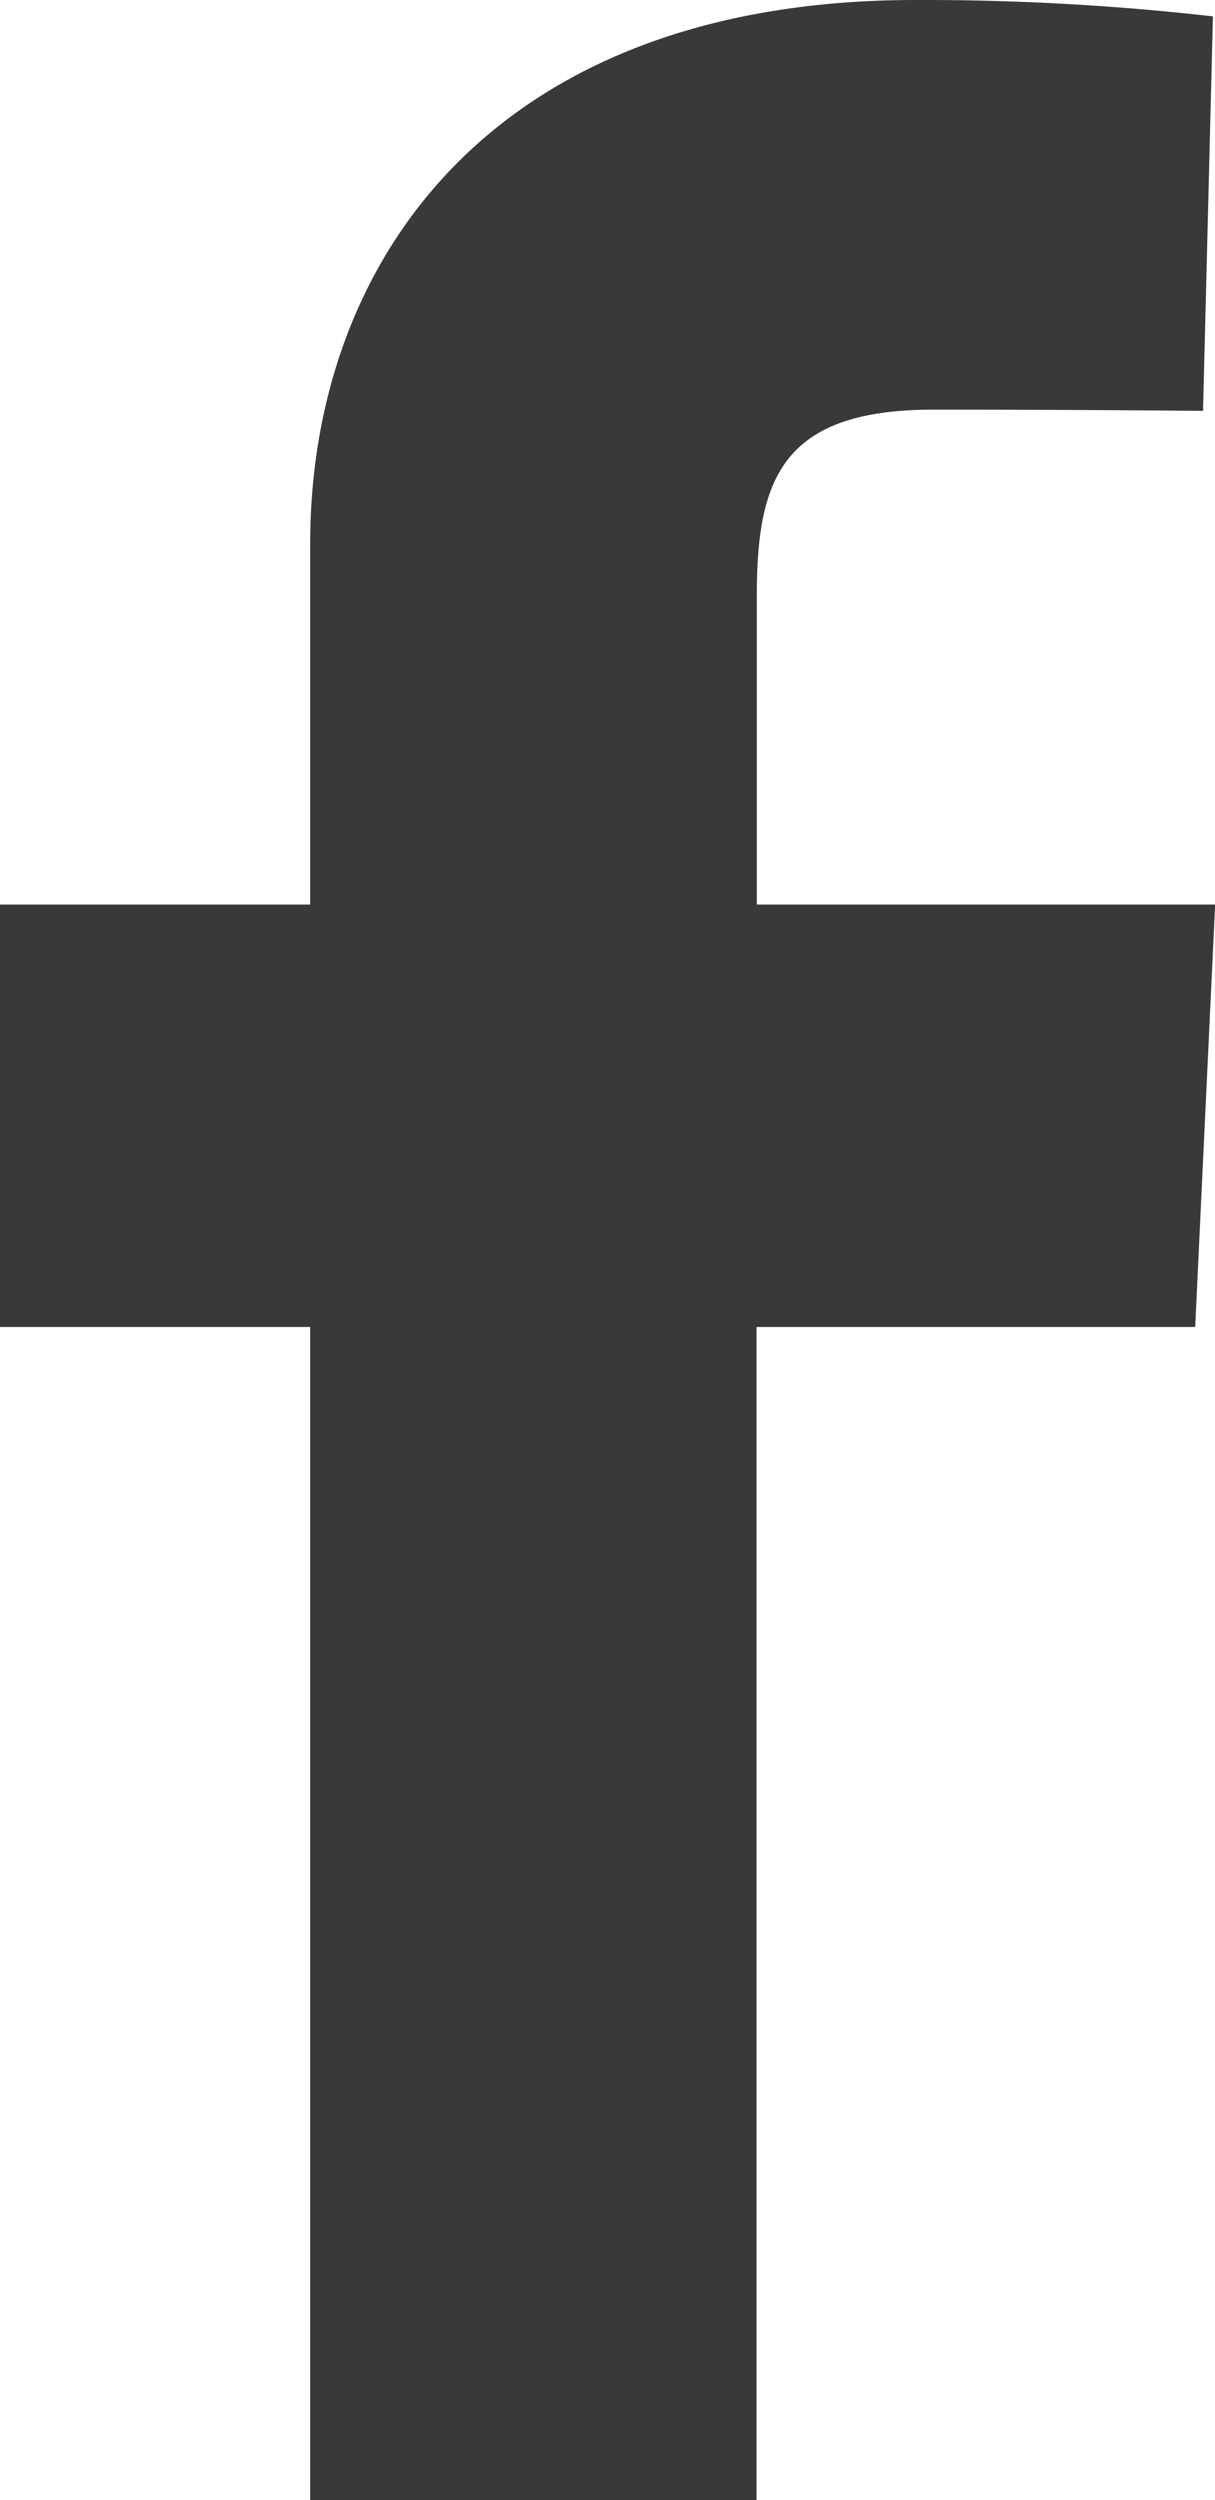
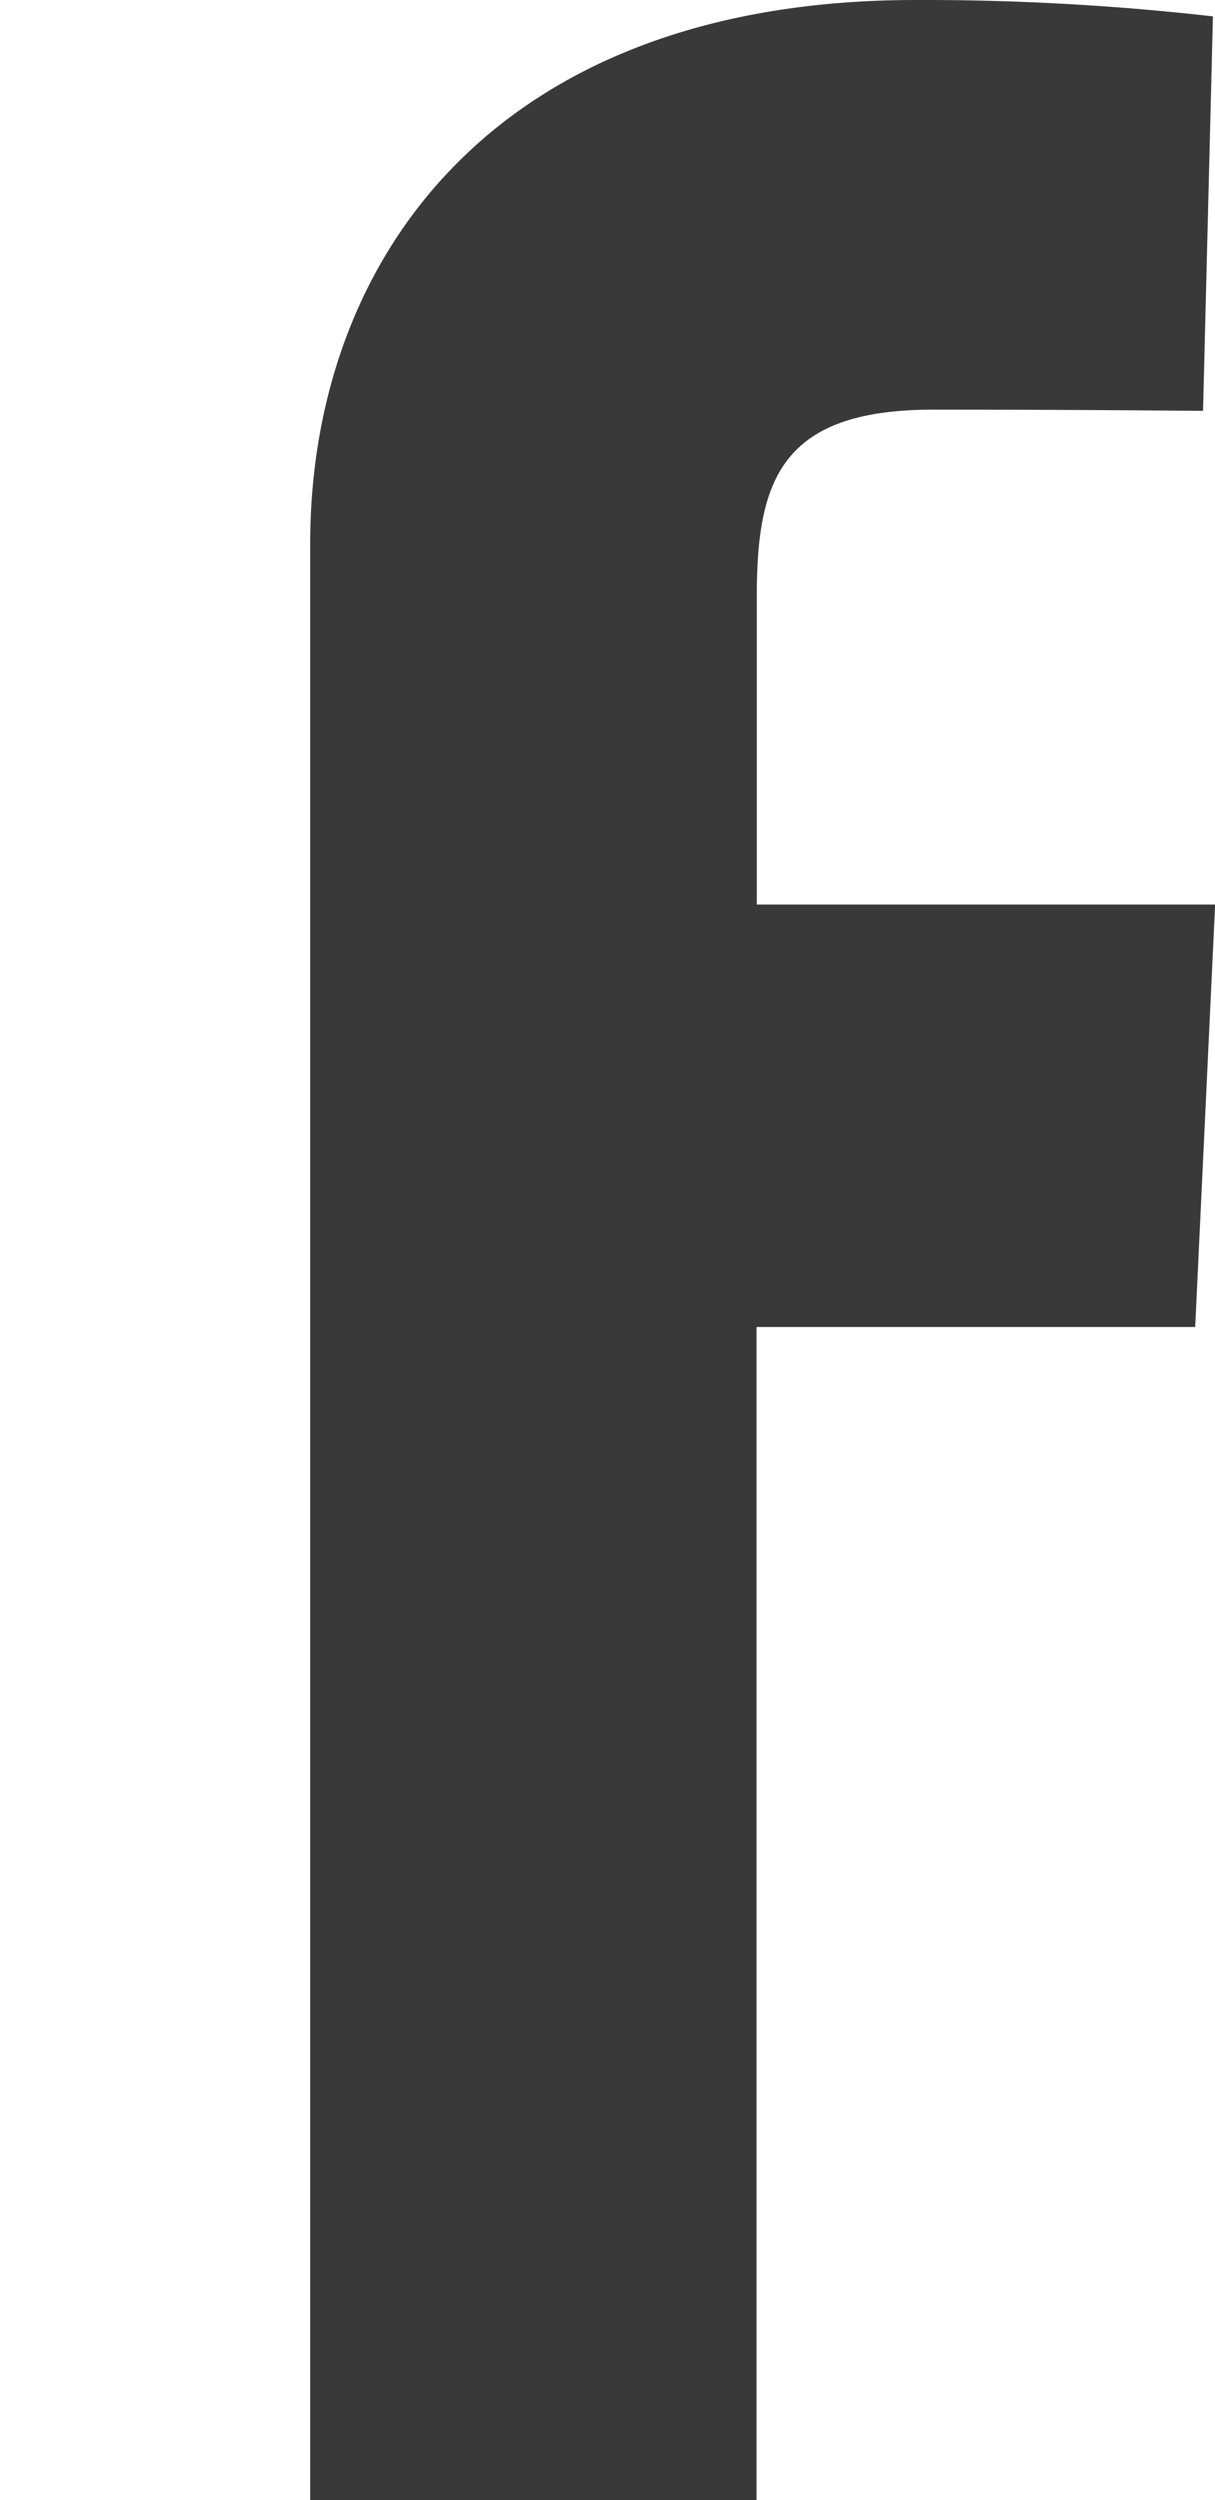
<svg xmlns="http://www.w3.org/2000/svg" width="8.833" height="18.175" viewBox="0 0 8.833 18.175">
-   <path id="facebook" fill="#393939" d="M2.255,18.175V9.647H0V6.576H2.255V3.954C2.255,1.893,3.587,0,6.657,0A18.636,18.636,0,0,1,8.818.119L8.746,2.987s-.937-.009-1.96-.009c-1.107,0-1.284.51-1.284,1.357V6.576H8.834L8.689,9.647H5.5v8.528H2.255" />
+   <path id="facebook" fill="#393939" d="M2.255,18.175V9.647H0H2.255V3.954C2.255,1.893,3.587,0,6.657,0A18.636,18.636,0,0,1,8.818.119L8.746,2.987s-.937-.009-1.96-.009c-1.107,0-1.284.51-1.284,1.357V6.576H8.834L8.689,9.647H5.5v8.528H2.255" />
</svg>